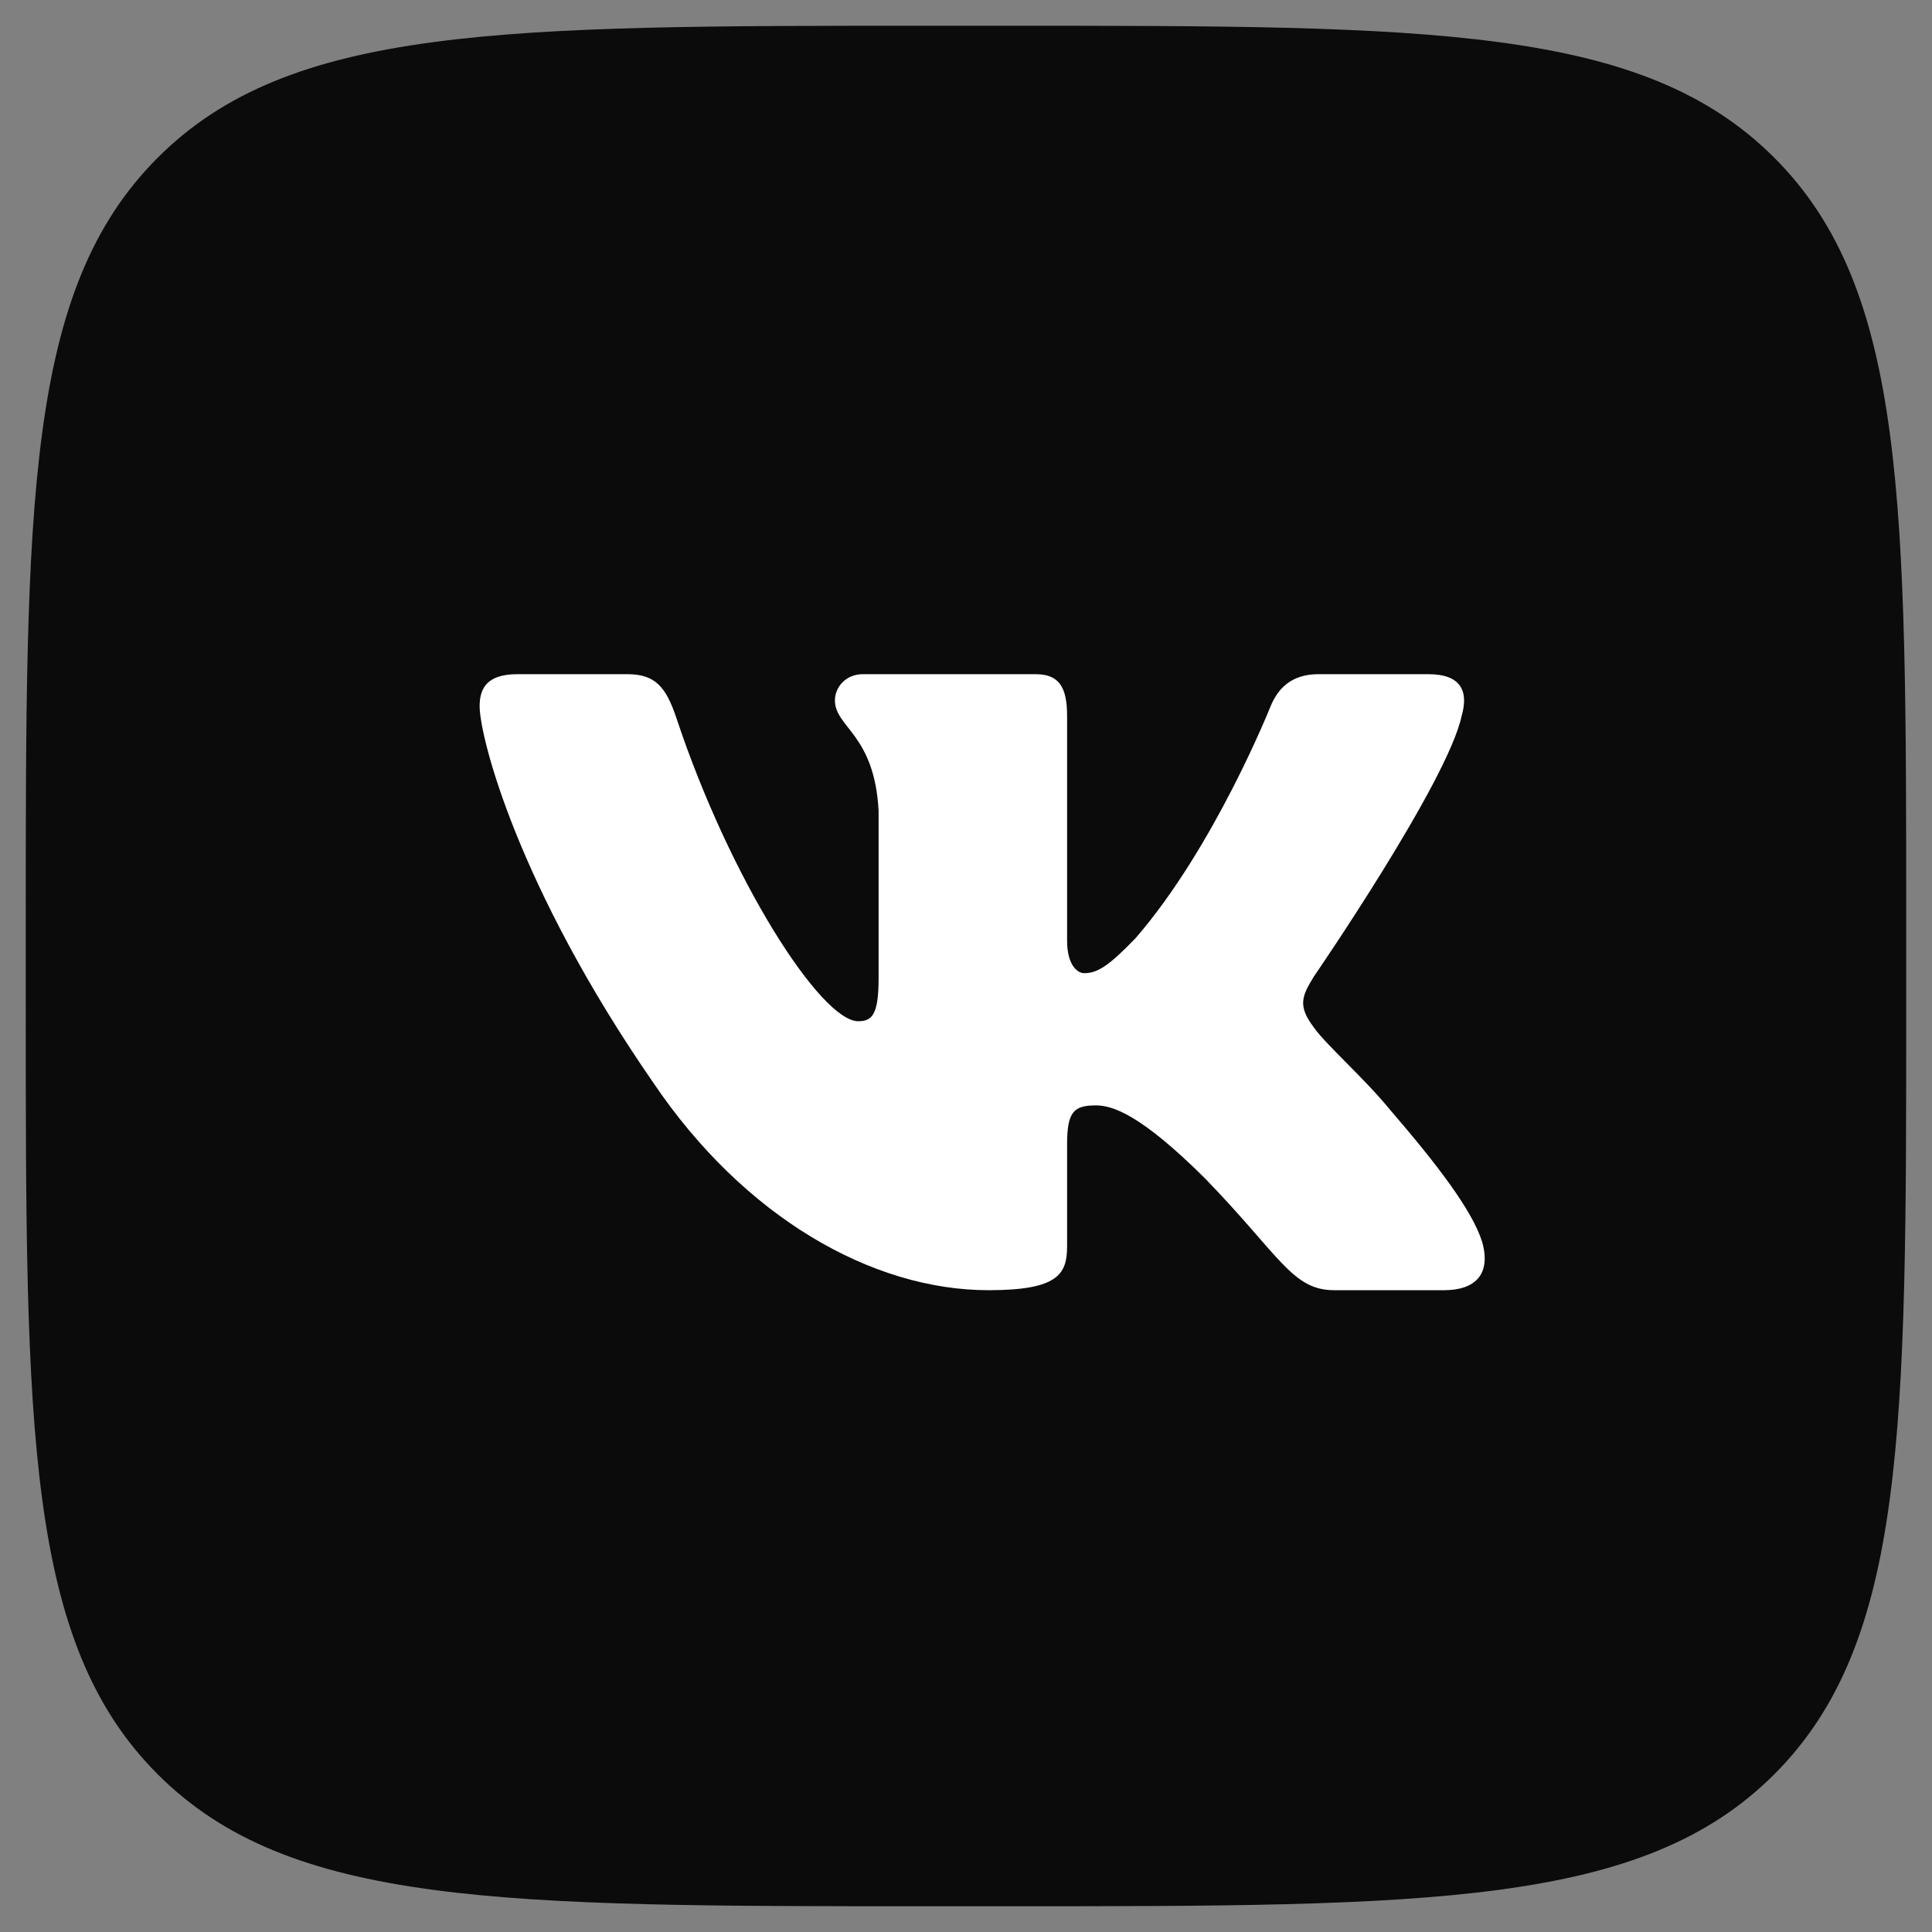
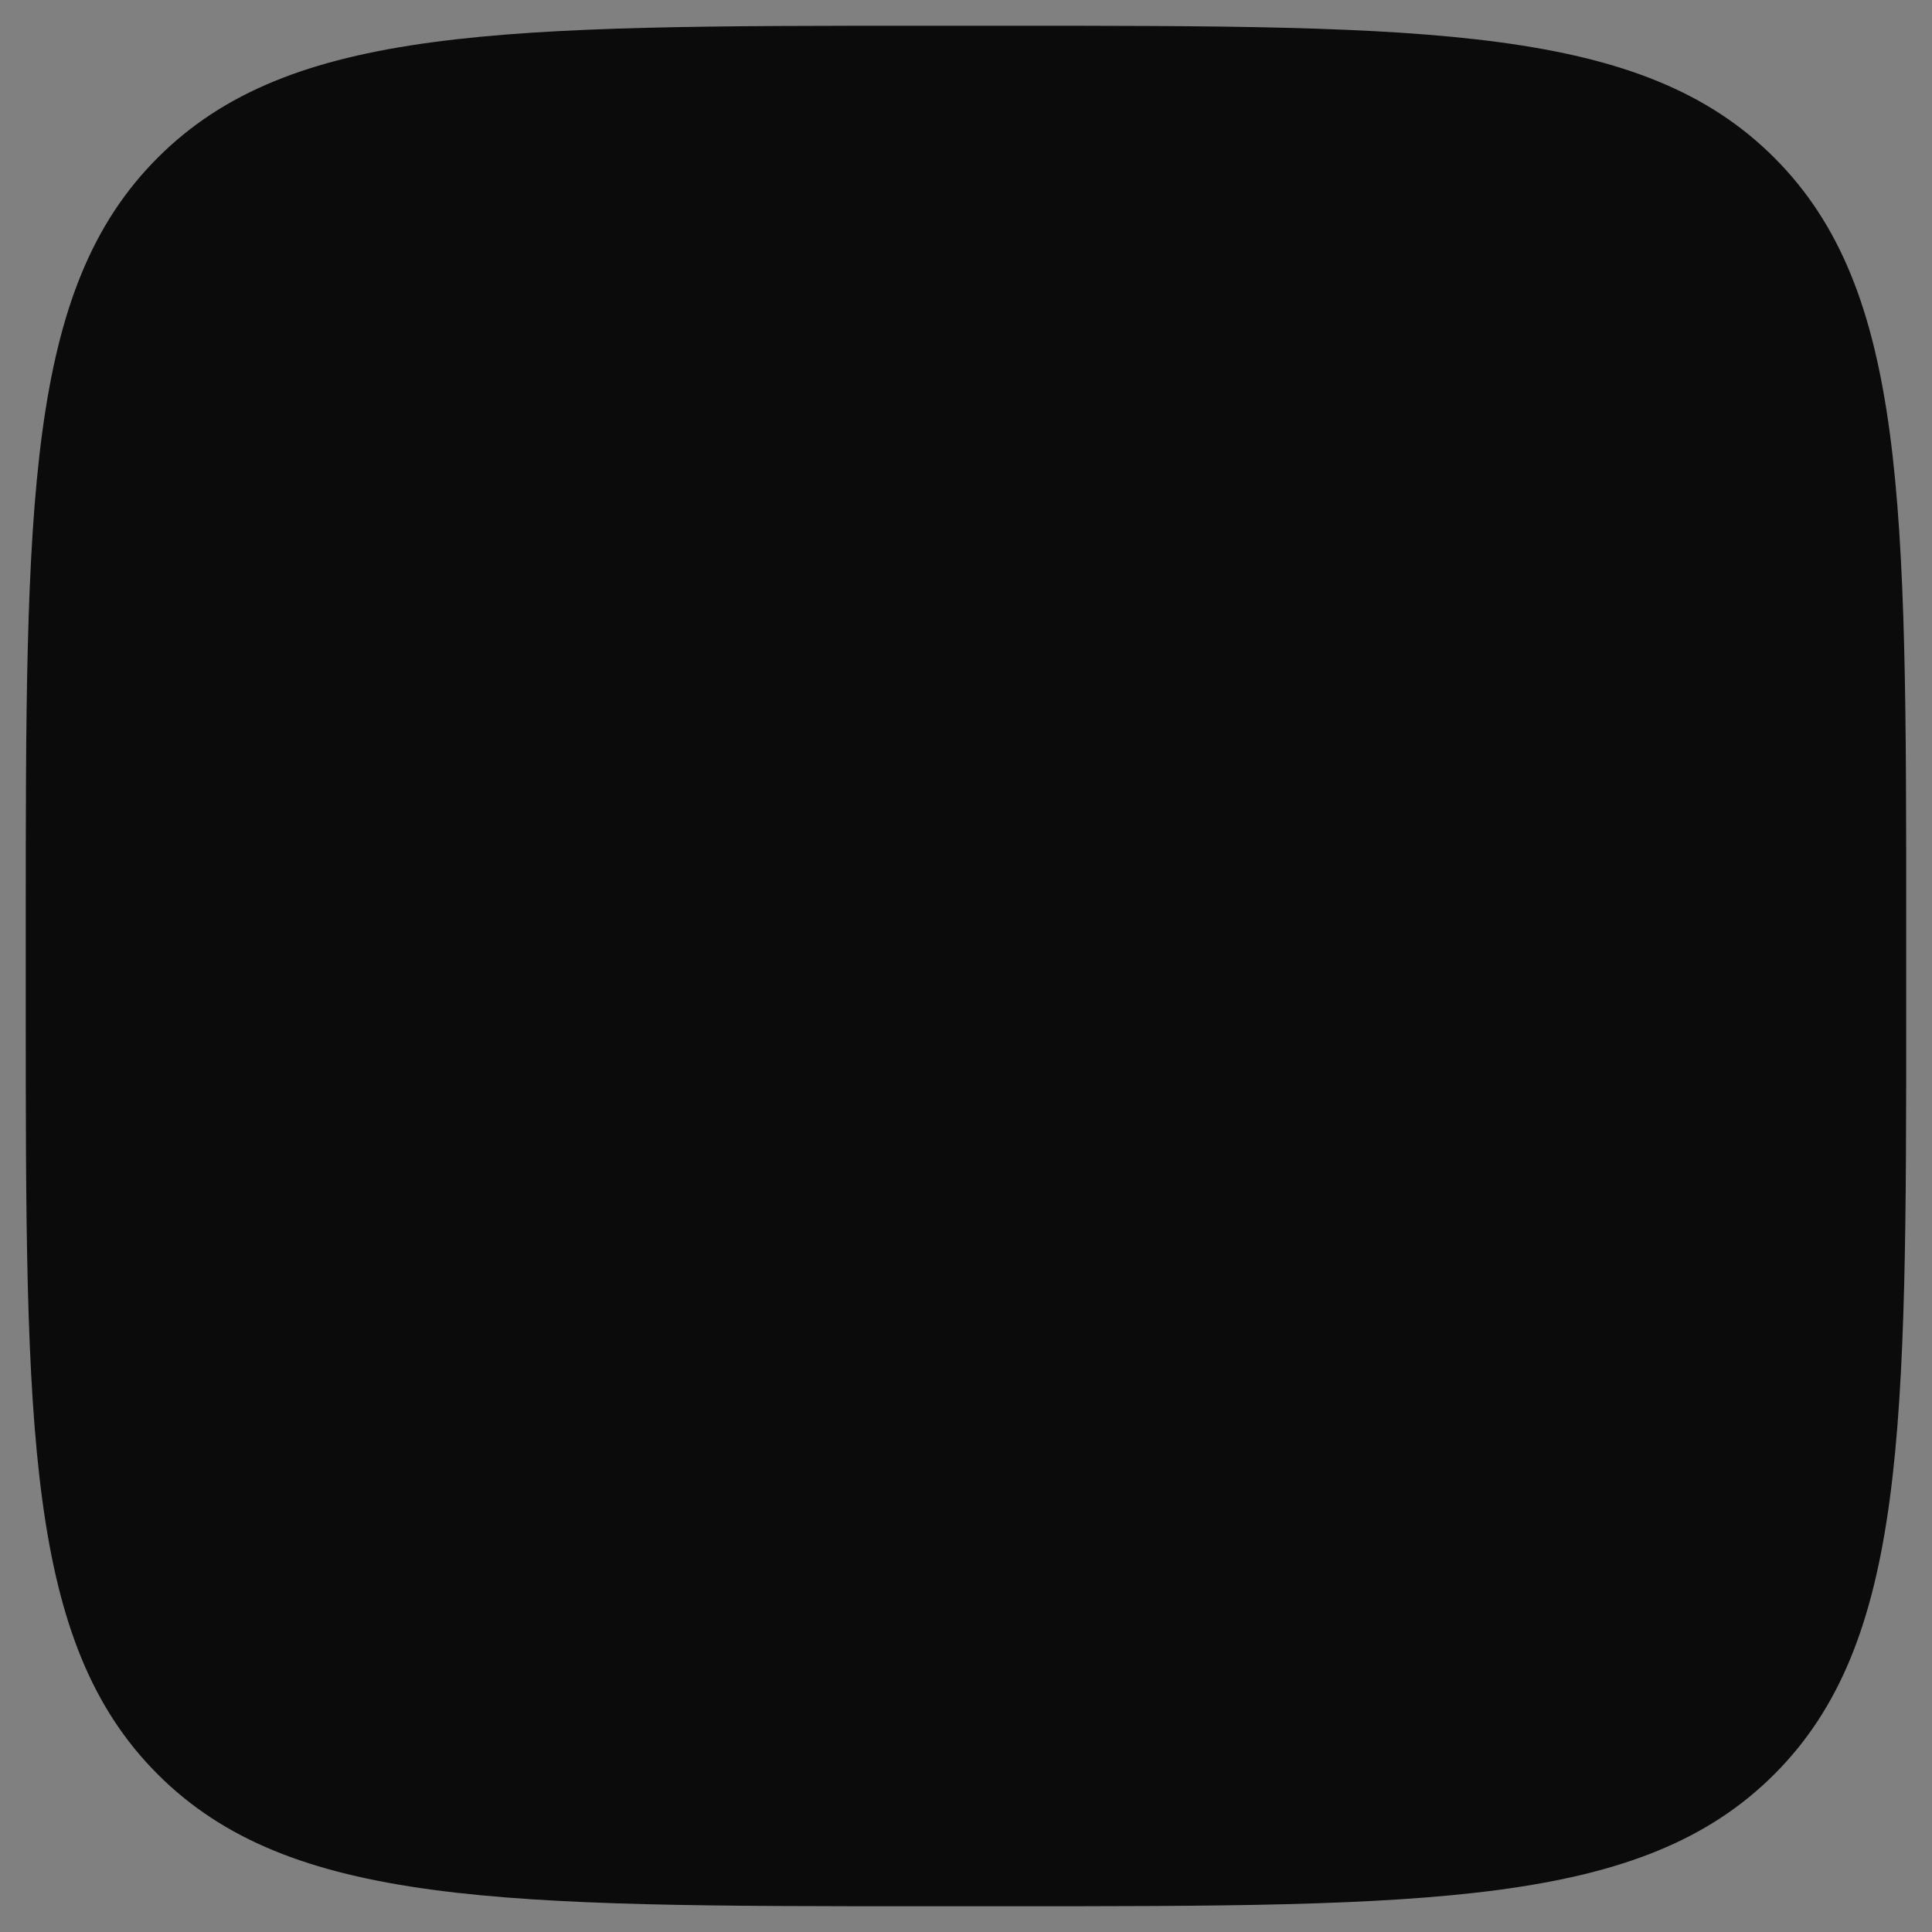
<svg xmlns="http://www.w3.org/2000/svg" width="46" height="46" viewBox="0 0 46 46" fill="none">
  <rect x="0" y="0" width="46" height="46" fill="#808080" stroke="none" />
  <path d="M0.613 22.067C0.613 11.954 0.613 6.897 3.755 3.755C6.897 0.613 11.953 0.613 22.067 0.613H23.932C34.046 0.613 39.103 0.613 42.245 3.755C45.386 6.897 45.386 11.954 45.386 22.067V23.933C45.386 34.046 45.386 39.103 42.245 42.245C39.103 45.387 34.046 45.387 23.933 45.387H22.067C11.954 45.387 6.897 45.387 3.755 42.245C0.613 39.103 0.613 34.046 0.613 23.933V22.067Z" fill="#0B0B0B" />
-   <path fill-rule="evenodd" clip-rule="evenodd" d="M14.935 16.052H12.317C11.569 16.052 11.42 16.415 11.42 16.816C11.42 17.532 12.307 21.081 15.552 25.775C17.716 28.981 20.764 30.719 23.537 30.719C25.201 30.719 25.407 30.333 25.407 29.668V27.245C25.407 26.473 25.565 26.319 26.092 26.319C26.48 26.319 27.146 26.519 28.699 28.065C30.474 29.897 30.767 30.719 31.765 30.719H34.383C35.131 30.719 35.505 30.333 35.29 29.571C35.053 28.812 34.206 27.711 33.081 26.405C32.471 25.661 31.556 24.859 31.279 24.459C30.89 23.943 31.001 23.714 31.279 23.256C31.279 23.256 34.468 18.619 34.801 17.045C34.967 16.473 34.801 16.052 34.009 16.052H31.391C30.726 16.052 30.419 16.415 30.252 16.816C30.252 16.816 28.921 20.165 27.035 22.34C26.425 22.97 26.147 23.171 25.814 23.171C25.648 23.171 25.407 22.97 25.407 22.398V17.045C25.407 16.358 25.214 16.052 24.659 16.052H20.545C20.129 16.052 19.879 16.371 19.879 16.673C19.879 17.324 20.822 17.474 20.919 19.306V23.285C20.919 24.157 20.767 24.315 20.434 24.315C19.546 24.315 17.387 20.951 16.107 17.102C15.856 16.354 15.604 16.052 14.935 16.052Z" fill="white" />
</svg>